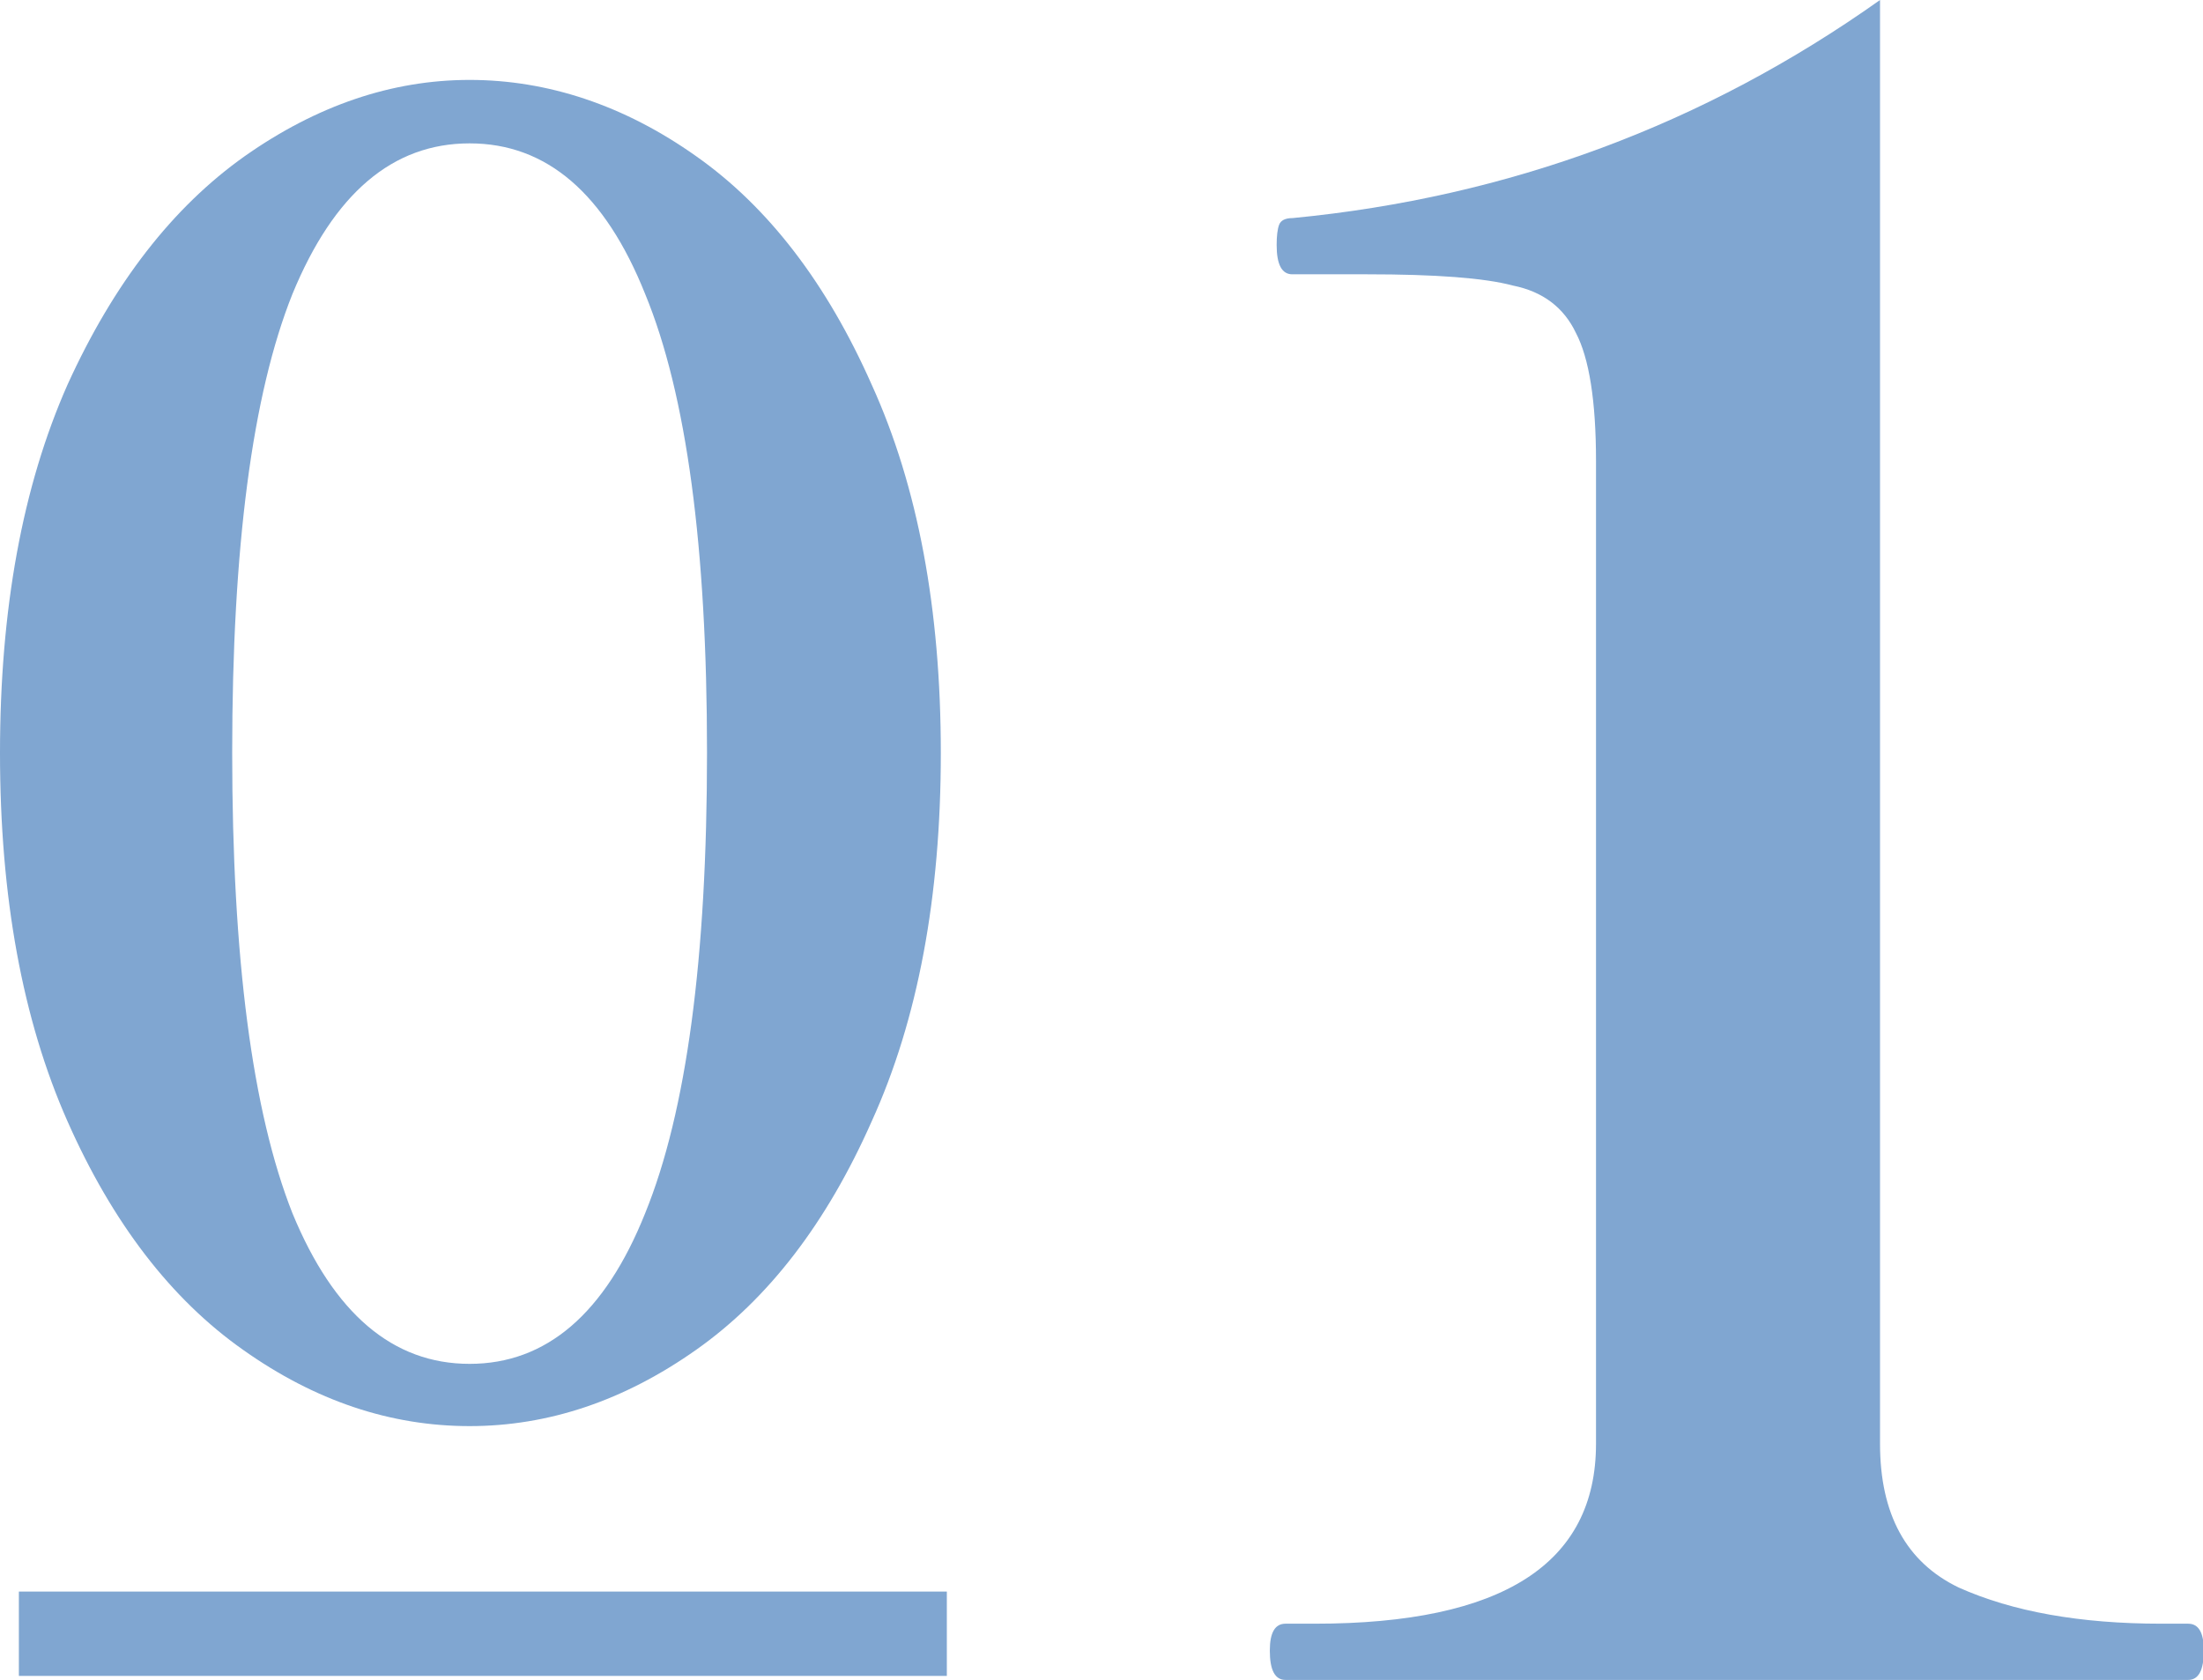
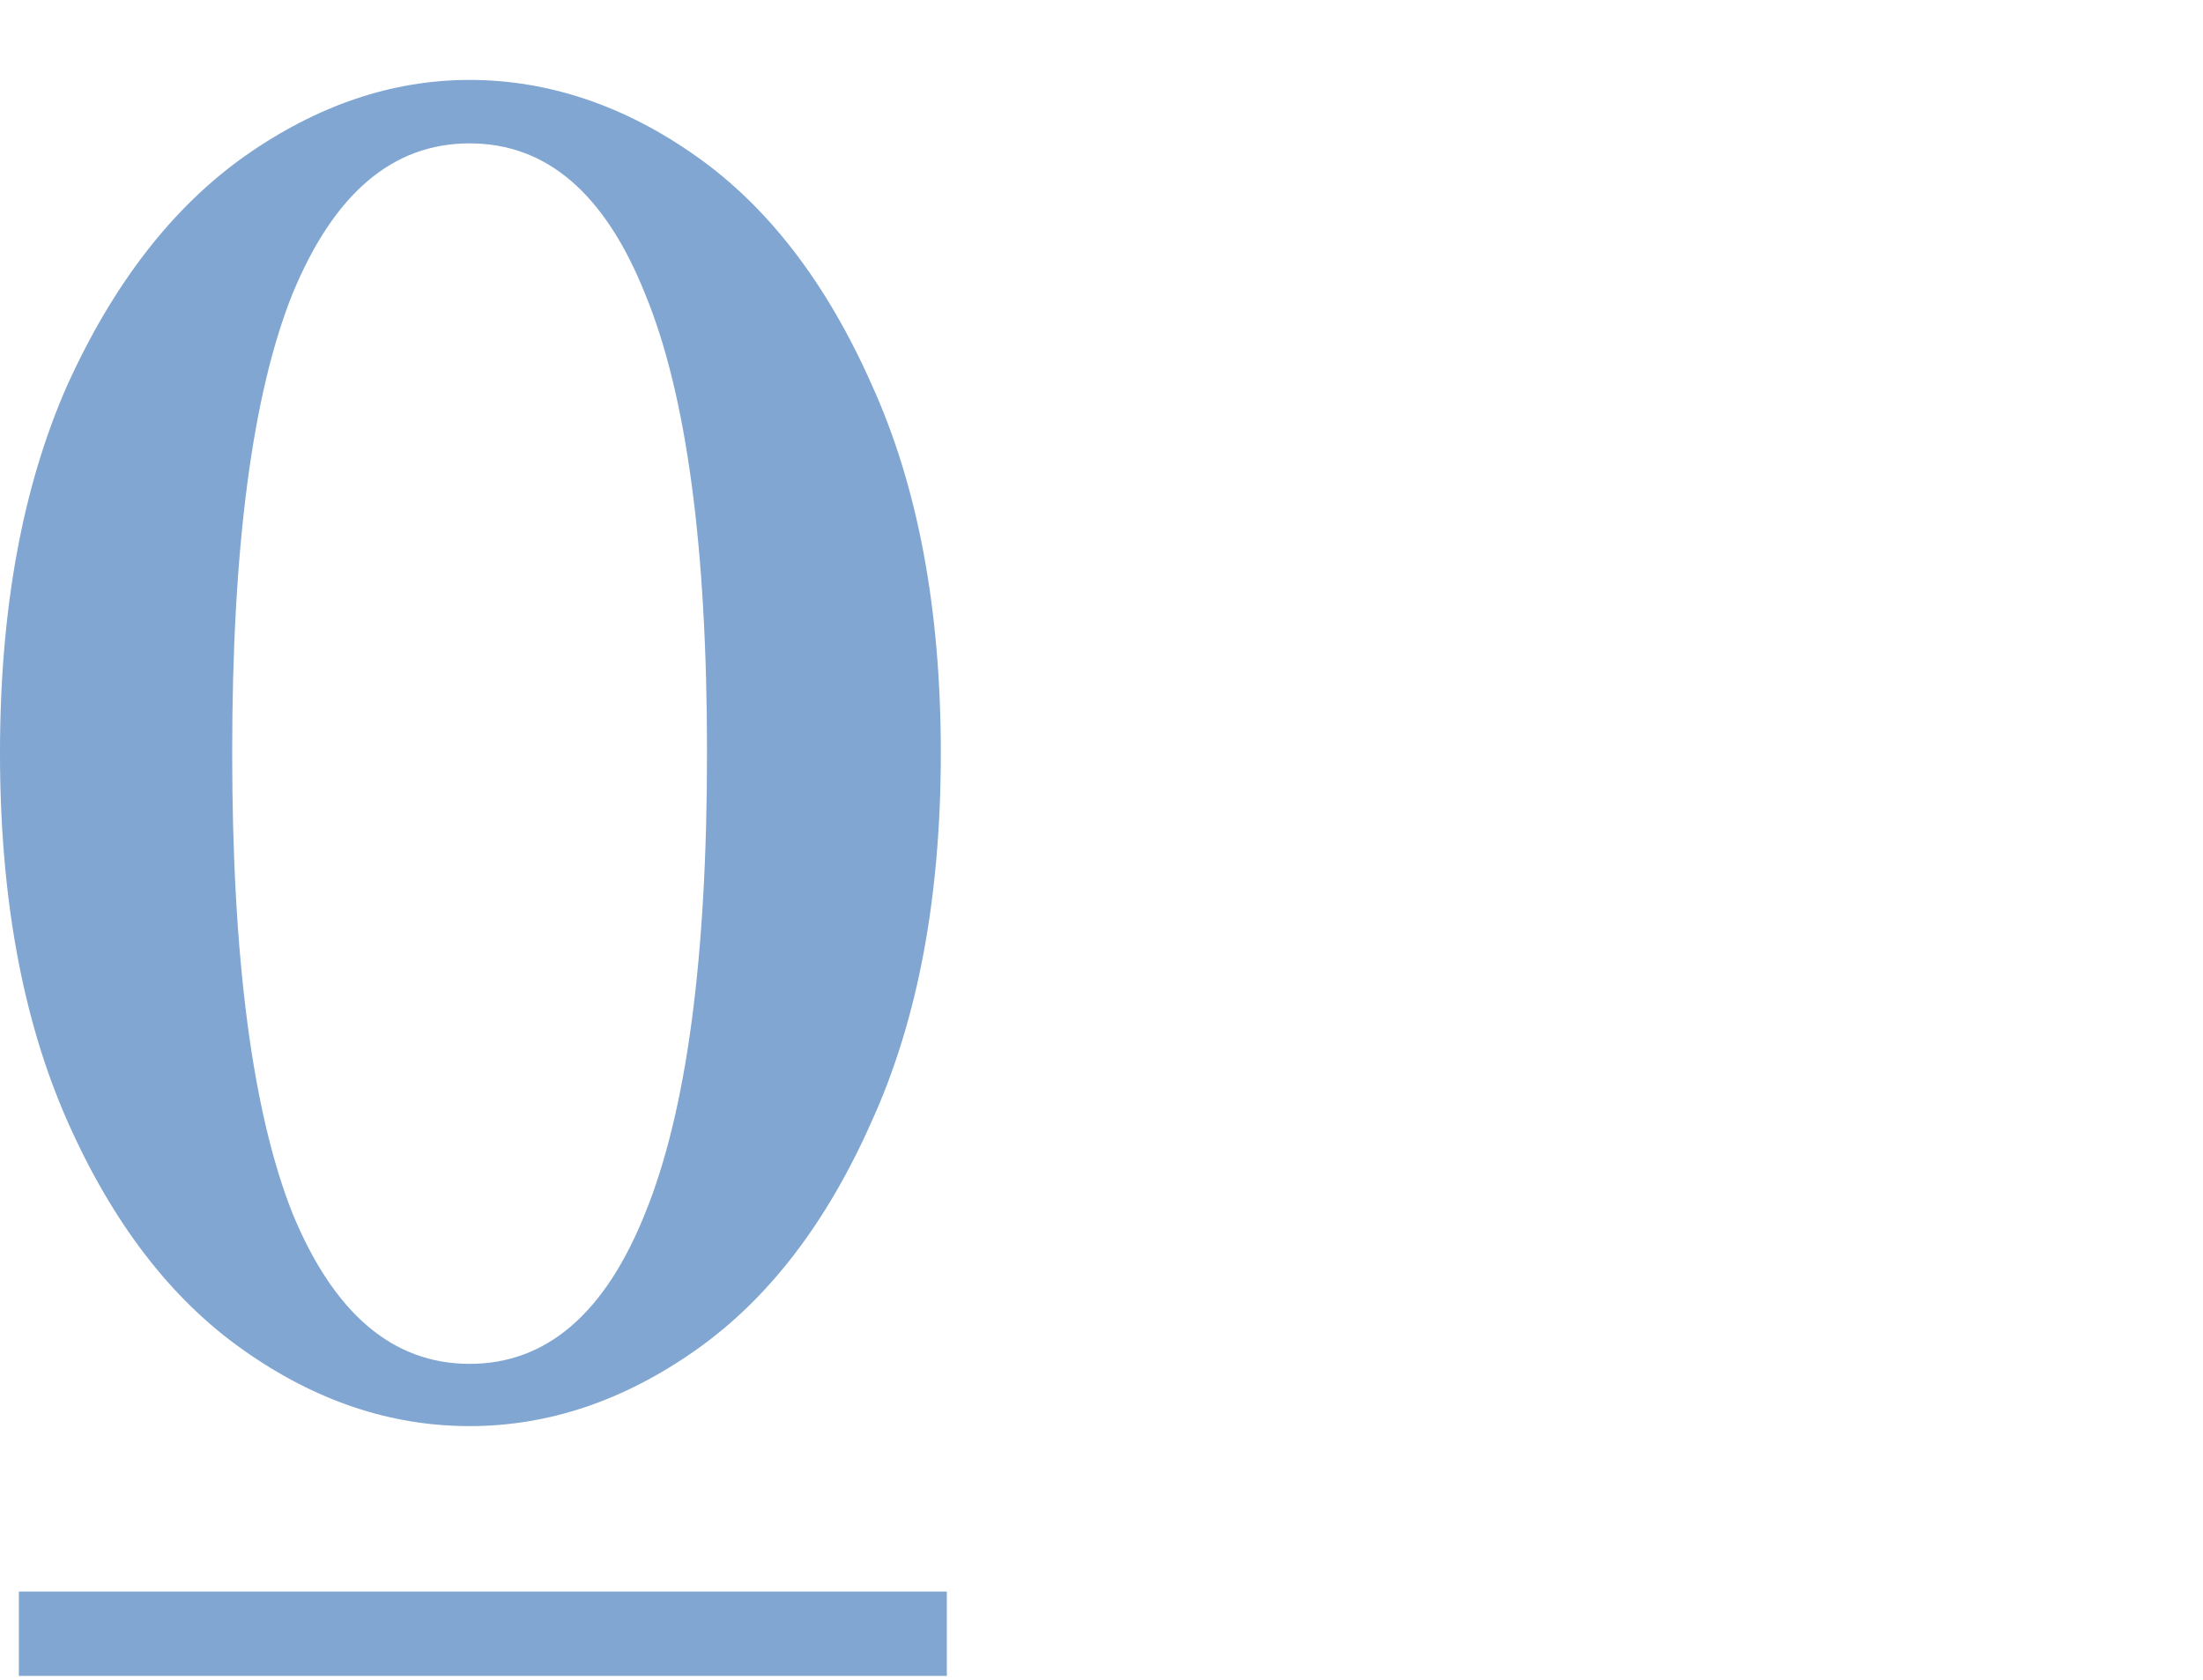
<svg xmlns="http://www.w3.org/2000/svg" id="_レイヤー_2" data-name="レイヤー 2" viewBox="0 0 54.84 41.83">
  <defs>
    <style>
      .cls-1 {
        fill: #80a6d1;
      }
    </style>
  </defs>
  <g id="_レイヤー_1-2" data-name="レイヤー 1">
    <g>
-       <path class="cls-1" d="M32,41.83c-.26,0-.39-.24-.39-.73,0-.45.13-.67.39-.67h.73c4.67,0,7-1.49,7-4.48V11.48c0-1.49-.17-2.56-.5-3.19-.3-.63-.82-1.03-1.57-1.18-.71-.19-1.92-.28-3.64-.28h-1.85c-.26,0-.39-.24-.39-.73,0-.22.02-.39.06-.5.04-.11.15-.17.34-.17,5.38-.52,10.25-2.33,14.62-5.43v35.95c0,1.75.65,2.95,1.96,3.58,1.34.6,3.02.9,5.04.9h.67c.26,0,.39.22.39.67,0,.49-.13.73-.39.73h-22.46Z" />
      <path class="cls-1" d="M11.69,35.51c-1.97,0-3.85-.63-5.64-1.9-1.79-1.26-3.25-3.16-4.37-5.69-1.12-2.53-1.68-5.59-1.68-9.17s.56-6.64,1.68-9.17c1.15-2.53,2.62-4.42,4.41-5.69,1.79-1.26,3.66-1.9,5.6-1.9s3.85.63,5.64,1.9c1.79,1.26,3.25,3.16,4.37,5.69,1.15,2.53,1.72,5.59,1.72,9.17s-.57,6.64-1.72,9.17c-1.12,2.53-2.57,4.42-4.37,5.69s-3.68,1.9-5.64,1.9ZM11.69,33.96c1.91,0,3.37-1.25,4.37-3.75,1.03-2.53,1.54-6.35,1.54-11.47s-.51-8.92-1.54-11.42c-1-2.5-2.45-3.75-4.37-3.75s-3.38,1.25-4.41,3.75c-1,2.5-1.5,6.31-1.5,11.42s.5,8.94,1.5,11.47c1.03,2.5,2.5,3.75,4.41,3.75Z" />
      <rect class="cls-1" x=".47" y="39.63" width="23.1" height="2.1" />
    </g>
  </g>
</svg>